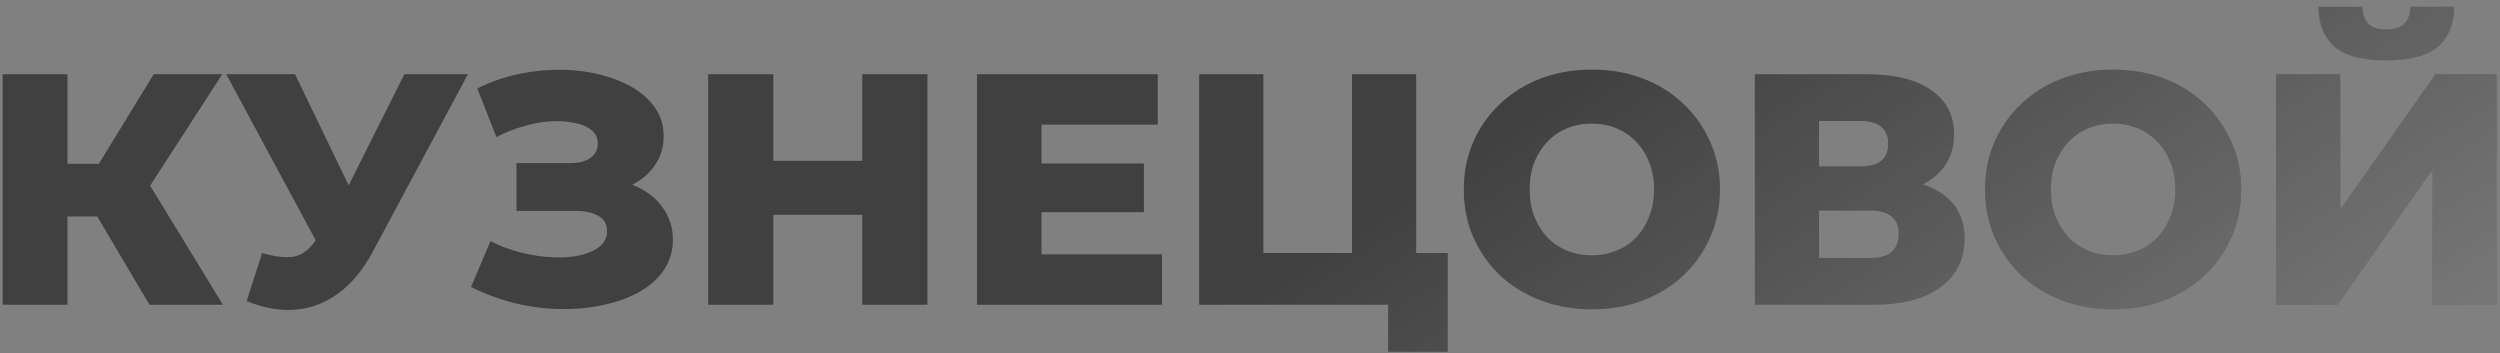
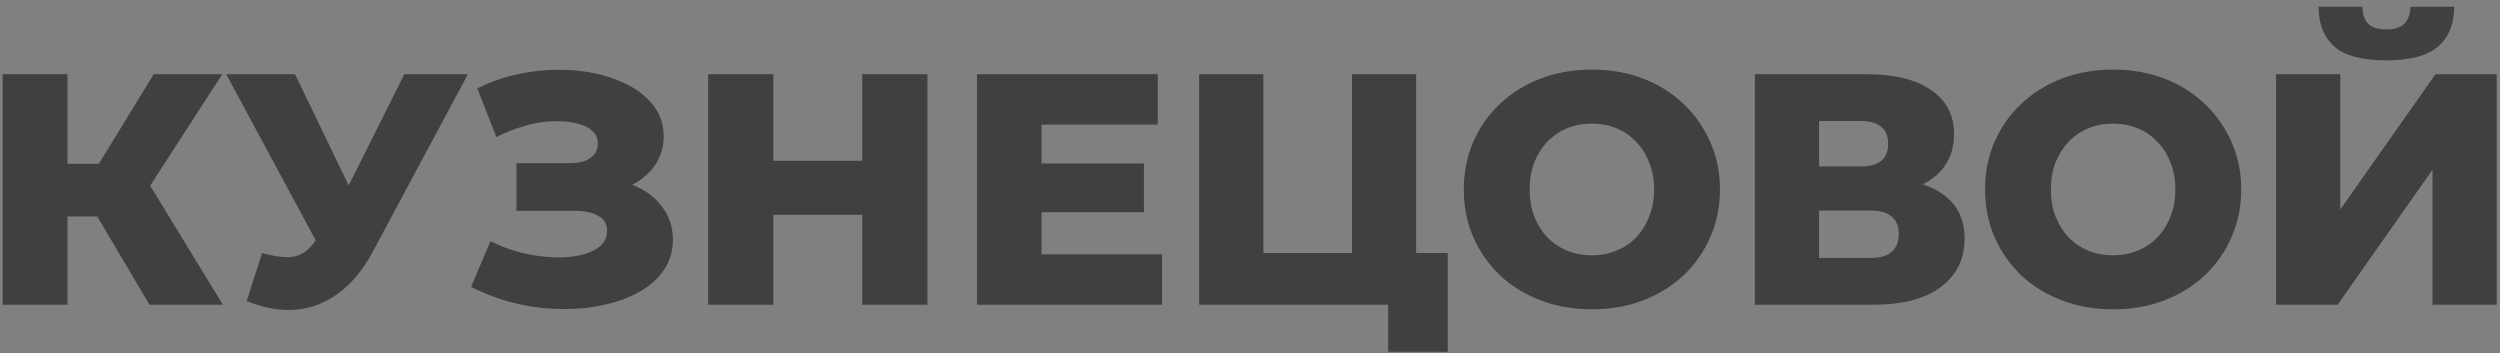
<svg xmlns="http://www.w3.org/2000/svg" width="361" height="51" viewBox="0 0 361 51" fill="none">
  <rect x="0" y="0" width="361" height="51" fill="#808080" stroke="none" />
-   <path d="M21.582 44L12.215 28.166L19.776 23.697L32.186 44H21.582ZM0.376 44V10.716H9.743V44H0.376ZM7.033 31.257V23.649H19.11V31.257H7.033ZM20.679 28.357L11.978 27.406L22.201 10.716H32.091L20.679 28.357ZM37.851 36.535C39.721 37.074 41.242 37.248 42.415 37.058C43.62 36.836 44.682 36.044 45.601 34.681L47.218 32.303L48.026 31.4L58.391 10.716H67.568L53.779 36.44C52.416 38.976 50.784 40.941 48.882 42.336C47.011 43.731 44.951 44.523 42.7 44.713C40.45 44.903 38.088 44.491 35.616 43.477L37.851 36.535ZM47.883 38.96L32.668 10.716H42.605L53.018 32.303L47.883 38.96ZM68.018 41.432L70.824 34.823C72.25 35.552 73.74 36.107 75.293 36.487C76.847 36.868 78.352 37.09 79.81 37.153C81.269 37.217 82.584 37.121 83.757 36.868C84.961 36.583 85.912 36.155 86.61 35.584C87.307 35.013 87.656 34.269 87.656 33.349C87.656 32.335 87.228 31.606 86.372 31.162C85.548 30.686 84.454 30.449 83.091 30.449H74.58V23.554H82.33C83.598 23.554 84.581 23.301 85.278 22.794C85.976 22.286 86.325 21.605 86.325 20.749C86.325 19.925 86.023 19.275 85.421 18.799C84.819 18.292 84.01 17.944 82.996 17.753C81.982 17.532 80.841 17.452 79.573 17.516C78.305 17.579 76.989 17.817 75.626 18.229C74.263 18.609 72.948 19.132 71.68 19.798L68.922 12.761C71.172 11.651 73.534 10.891 76.007 10.479C78.479 10.066 80.888 9.971 83.234 10.193C85.579 10.415 87.703 10.938 89.605 11.762C91.507 12.555 93.013 13.617 94.122 14.948C95.263 16.279 95.834 17.849 95.834 19.655C95.834 21.24 95.406 22.651 94.55 23.887C93.694 25.123 92.537 26.09 91.079 26.788C89.621 27.485 87.941 27.834 86.039 27.834L86.277 25.837C88.464 25.837 90.366 26.217 91.983 26.978C93.631 27.738 94.899 28.785 95.787 30.116C96.706 31.416 97.165 32.921 97.165 34.633C97.165 36.25 96.737 37.692 95.882 38.96C95.058 40.196 93.9 41.242 92.411 42.098C90.921 42.954 89.209 43.588 87.275 44C85.374 44.444 83.329 44.65 81.142 44.618C78.954 44.618 76.736 44.349 74.485 43.81C72.266 43.271 70.111 42.478 68.018 41.432ZM124.509 10.716H133.923V44H124.509V10.716ZM111.671 44H102.256V10.716H111.671V44ZM125.174 31.019H111.005V23.221H125.174V31.019ZM149.728 23.602H165.182V30.639H149.728V23.602ZM150.394 36.725H167.797V44H141.075V10.716H167.179V17.991H150.394V36.725ZM173.16 44V10.716H182.432V36.535H195.223V10.716H204.495V44H173.16ZM200.453 50.799V41.908L202.403 44H195.223V36.535H209.059V50.799H200.453ZM229.868 44.666C227.205 44.666 224.749 44.238 222.498 43.382C220.247 42.526 218.282 41.322 216.602 39.768C214.954 38.183 213.67 36.345 212.751 34.253C211.831 32.16 211.372 29.862 211.372 27.358C211.372 24.854 211.831 22.556 212.751 20.464C213.67 18.372 214.954 16.549 216.602 14.996C218.282 13.411 220.247 12.19 222.498 11.334C224.749 10.479 227.205 10.051 229.868 10.051C232.562 10.051 235.019 10.479 237.238 11.334C239.489 12.19 241.438 13.411 243.086 14.996C244.735 16.549 246.018 18.372 246.938 20.464C247.889 22.556 248.364 24.854 248.364 27.358C248.364 29.862 247.889 32.176 246.938 34.3C246.018 36.392 244.735 38.215 243.086 39.768C241.438 41.322 239.489 42.526 237.238 43.382C235.019 44.238 232.562 44.666 229.868 44.666ZM229.868 36.868C231.136 36.868 232.309 36.646 233.387 36.202C234.496 35.758 235.447 35.124 236.239 34.3C237.064 33.444 237.698 32.43 238.141 31.257C238.617 30.084 238.855 28.785 238.855 27.358C238.855 25.9 238.617 24.6 238.141 23.459C237.698 22.286 237.064 21.288 236.239 20.464C235.447 19.608 234.496 18.958 233.387 18.514C232.309 18.07 231.136 17.849 229.868 17.849C228.6 17.849 227.411 18.07 226.302 18.514C225.224 18.958 224.273 19.608 223.449 20.464C222.656 21.288 222.022 22.286 221.547 23.459C221.103 24.6 220.881 25.9 220.881 27.358C220.881 28.785 221.103 30.084 221.547 31.257C222.022 32.43 222.656 33.444 223.449 34.3C224.273 35.124 225.224 35.758 226.302 36.202C227.411 36.646 228.6 36.868 229.868 36.868ZM253.398 44V10.716H269.564C273.558 10.716 276.649 11.477 278.836 12.999C281.055 14.488 282.165 16.612 282.165 19.37C282.165 22.064 281.134 24.188 279.074 25.741C277.014 27.263 274.256 28.024 270.801 28.024L271.752 25.789C275.492 25.789 278.408 26.534 280.5 28.024C282.624 29.482 283.686 31.637 283.686 34.49C283.686 37.407 282.545 39.721 280.263 41.432C278.012 43.144 274.747 44 270.468 44H253.398ZM262.67 37.248H270.087C271.45 37.248 272.465 36.963 273.13 36.392C273.828 35.79 274.177 34.918 274.177 33.777C274.177 32.636 273.828 31.796 273.13 31.257C272.465 30.686 271.45 30.401 270.087 30.401H262.67V37.248ZM262.67 24.03H268.661C269.992 24.03 270.991 23.76 271.656 23.221C272.322 22.651 272.655 21.827 272.655 20.749C272.655 19.671 272.322 18.863 271.656 18.324C270.991 17.753 269.992 17.468 268.661 17.468H262.67V24.03ZM305.137 44.666C302.474 44.666 300.018 44.238 297.767 43.382C295.516 42.526 293.551 41.322 291.871 39.768C290.223 38.183 288.939 36.345 288.02 34.253C287.1 32.16 286.641 29.862 286.641 27.358C286.641 24.854 287.1 22.556 288.02 20.464C288.939 18.372 290.223 16.549 291.871 14.996C293.551 13.411 295.516 12.19 297.767 11.334C300.018 10.479 302.474 10.051 305.137 10.051C307.831 10.051 310.288 10.479 312.507 11.334C314.758 12.19 316.707 13.411 318.355 14.996C320.004 16.549 321.288 18.372 322.207 20.464C323.158 22.556 323.633 24.854 323.633 27.358C323.633 29.862 323.158 32.176 322.207 34.3C321.288 36.392 320.004 38.215 318.355 39.768C316.707 41.322 314.758 42.526 312.507 43.382C310.288 44.238 307.831 44.666 305.137 44.666ZM305.137 36.868C306.405 36.868 307.578 36.646 308.656 36.202C309.765 35.758 310.716 35.124 311.509 34.3C312.333 33.444 312.967 32.43 313.41 31.257C313.886 30.084 314.124 28.785 314.124 27.358C314.124 25.9 313.886 24.6 313.41 23.459C312.967 22.286 312.333 21.288 311.509 20.464C310.716 19.608 309.765 18.958 308.656 18.514C307.578 18.07 306.405 17.849 305.137 17.849C303.869 17.849 302.68 18.07 301.571 18.514C300.493 18.958 299.542 19.608 298.718 20.464C297.926 21.288 297.292 22.286 296.816 23.459C296.372 24.6 296.15 25.9 296.15 27.358C296.15 28.785 296.372 30.084 296.816 31.257C297.292 32.43 297.926 33.444 298.718 34.3C299.542 35.124 300.493 35.758 301.571 36.202C302.68 36.646 303.869 36.868 305.137 36.868ZM328.667 44V10.716H337.939V30.259L351.68 10.716H360.524V44H351.252V24.505L337.559 44H328.667ZM344.548 8.719C341.093 8.719 338.605 8.054 337.083 6.722C335.562 5.359 334.801 3.441 334.801 0.969H341.125C341.156 2.078 341.442 2.903 341.981 3.441C342.519 3.98 343.375 4.25 344.548 4.25C345.753 4.25 346.624 3.98 347.163 3.441C347.734 2.903 348.035 2.078 348.067 0.969H354.391C354.391 3.441 353.614 5.359 352.061 6.722C350.508 8.054 348.003 8.719 344.548 8.719Z" fill="#404040" />
-   <path d="M21.582 44L12.215 28.166L19.776 23.697L32.186 44H21.582ZM0.376 44V10.716H9.743V44H0.376ZM7.033 31.257V23.649H19.11V31.257H7.033ZM20.679 28.357L11.978 27.406L22.201 10.716H32.091L20.679 28.357ZM37.851 36.535C39.721 37.074 41.242 37.248 42.415 37.058C43.62 36.836 44.682 36.044 45.601 34.681L47.218 32.303L48.026 31.4L58.391 10.716H67.568L53.779 36.44C52.416 38.976 50.784 40.941 48.882 42.336C47.011 43.731 44.951 44.523 42.7 44.713C40.45 44.903 38.088 44.491 35.616 43.477L37.851 36.535ZM47.883 38.96L32.668 10.716H42.605L53.018 32.303L47.883 38.96ZM68.018 41.432L70.824 34.823C72.25 35.552 73.74 36.107 75.293 36.487C76.847 36.868 78.352 37.09 79.81 37.153C81.269 37.217 82.584 37.121 83.757 36.868C84.961 36.583 85.912 36.155 86.61 35.584C87.307 35.013 87.656 34.269 87.656 33.349C87.656 32.335 87.228 31.606 86.372 31.162C85.548 30.686 84.454 30.449 83.091 30.449H74.58V23.554H82.33C83.598 23.554 84.581 23.301 85.278 22.794C85.976 22.286 86.325 21.605 86.325 20.749C86.325 19.925 86.023 19.275 85.421 18.799C84.819 18.292 84.01 17.944 82.996 17.753C81.982 17.532 80.841 17.452 79.573 17.516C78.305 17.579 76.989 17.817 75.626 18.229C74.263 18.609 72.948 19.132 71.68 19.798L68.922 12.761C71.172 11.651 73.534 10.891 76.007 10.479C78.479 10.066 80.888 9.971 83.234 10.193C85.579 10.415 87.703 10.938 89.605 11.762C91.507 12.555 93.013 13.617 94.122 14.948C95.263 16.279 95.834 17.849 95.834 19.655C95.834 21.24 95.406 22.651 94.55 23.887C93.694 25.123 92.537 26.09 91.079 26.788C89.621 27.485 87.941 27.834 86.039 27.834L86.277 25.837C88.464 25.837 90.366 26.217 91.983 26.978C93.631 27.738 94.899 28.785 95.787 30.116C96.706 31.416 97.165 32.921 97.165 34.633C97.165 36.25 96.737 37.692 95.882 38.96C95.058 40.196 93.9 41.242 92.411 42.098C90.921 42.954 89.209 43.588 87.275 44C85.374 44.444 83.329 44.65 81.142 44.618C78.954 44.618 76.736 44.349 74.485 43.81C72.266 43.271 70.111 42.478 68.018 41.432ZM124.509 10.716H133.923V44H124.509V10.716ZM111.671 44H102.256V10.716H111.671V44ZM125.174 31.019H111.005V23.221H125.174V31.019ZM149.728 23.602H165.182V30.639H149.728V23.602ZM150.394 36.725H167.797V44H141.075V10.716H167.179V17.991H150.394V36.725ZM173.16 44V10.716H182.432V36.535H195.223V10.716H204.495V44H173.16ZM200.453 50.799V41.908L202.403 44H195.223V36.535H209.059V50.799H200.453ZM229.868 44.666C227.205 44.666 224.749 44.238 222.498 43.382C220.247 42.526 218.282 41.322 216.602 39.768C214.954 38.183 213.67 36.345 212.751 34.253C211.831 32.16 211.372 29.862 211.372 27.358C211.372 24.854 211.831 22.556 212.751 20.464C213.67 18.372 214.954 16.549 216.602 14.996C218.282 13.411 220.247 12.19 222.498 11.334C224.749 10.479 227.205 10.051 229.868 10.051C232.562 10.051 235.019 10.479 237.238 11.334C239.489 12.19 241.438 13.411 243.086 14.996C244.735 16.549 246.018 18.372 246.938 20.464C247.889 22.556 248.364 24.854 248.364 27.358C248.364 29.862 247.889 32.176 246.938 34.3C246.018 36.392 244.735 38.215 243.086 39.768C241.438 41.322 239.489 42.526 237.238 43.382C235.019 44.238 232.562 44.666 229.868 44.666ZM229.868 36.868C231.136 36.868 232.309 36.646 233.387 36.202C234.496 35.758 235.447 35.124 236.239 34.3C237.064 33.444 237.698 32.43 238.141 31.257C238.617 30.084 238.855 28.785 238.855 27.358C238.855 25.9 238.617 24.6 238.141 23.459C237.698 22.286 237.064 21.288 236.239 20.464C235.447 19.608 234.496 18.958 233.387 18.514C232.309 18.07 231.136 17.849 229.868 17.849C228.6 17.849 227.411 18.07 226.302 18.514C225.224 18.958 224.273 19.608 223.449 20.464C222.656 21.288 222.022 22.286 221.547 23.459C221.103 24.6 220.881 25.9 220.881 27.358C220.881 28.785 221.103 30.084 221.547 31.257C222.022 32.43 222.656 33.444 223.449 34.3C224.273 35.124 225.224 35.758 226.302 36.202C227.411 36.646 228.6 36.868 229.868 36.868ZM253.398 44V10.716H269.564C273.558 10.716 276.649 11.477 278.836 12.999C281.055 14.488 282.165 16.612 282.165 19.37C282.165 22.064 281.134 24.188 279.074 25.741C277.014 27.263 274.256 28.024 270.801 28.024L271.752 25.789C275.492 25.789 278.408 26.534 280.5 28.024C282.624 29.482 283.686 31.637 283.686 34.49C283.686 37.407 282.545 39.721 280.263 41.432C278.012 43.144 274.747 44 270.468 44H253.398ZM262.67 37.248H270.087C271.45 37.248 272.465 36.963 273.13 36.392C273.828 35.79 274.177 34.918 274.177 33.777C274.177 32.636 273.828 31.796 273.13 31.257C272.465 30.686 271.45 30.401 270.087 30.401H262.67V37.248ZM262.67 24.03H268.661C269.992 24.03 270.991 23.76 271.656 23.221C272.322 22.651 272.655 21.827 272.655 20.749C272.655 19.671 272.322 18.863 271.656 18.324C270.991 17.753 269.992 17.468 268.661 17.468H262.67V24.03ZM305.137 44.666C302.474 44.666 300.018 44.238 297.767 43.382C295.516 42.526 293.551 41.322 291.871 39.768C290.223 38.183 288.939 36.345 288.02 34.253C287.1 32.16 286.641 29.862 286.641 27.358C286.641 24.854 287.1 22.556 288.02 20.464C288.939 18.372 290.223 16.549 291.871 14.996C293.551 13.411 295.516 12.19 297.767 11.334C300.018 10.479 302.474 10.051 305.137 10.051C307.831 10.051 310.288 10.479 312.507 11.334C314.758 12.19 316.707 13.411 318.355 14.996C320.004 16.549 321.288 18.372 322.207 20.464C323.158 22.556 323.633 24.854 323.633 27.358C323.633 29.862 323.158 32.176 322.207 34.3C321.288 36.392 320.004 38.215 318.355 39.768C316.707 41.322 314.758 42.526 312.507 43.382C310.288 44.238 307.831 44.666 305.137 44.666ZM305.137 36.868C306.405 36.868 307.578 36.646 308.656 36.202C309.765 35.758 310.716 35.124 311.509 34.3C312.333 33.444 312.967 32.43 313.41 31.257C313.886 30.084 314.124 28.785 314.124 27.358C314.124 25.9 313.886 24.6 313.41 23.459C312.967 22.286 312.333 21.288 311.509 20.464C310.716 19.608 309.765 18.958 308.656 18.514C307.578 18.07 306.405 17.849 305.137 17.849C303.869 17.849 302.68 18.07 301.571 18.514C300.493 18.958 299.542 19.608 298.718 20.464C297.926 21.288 297.292 22.286 296.816 23.459C296.372 24.6 296.15 25.9 296.15 27.358C296.15 28.785 296.372 30.084 296.816 31.257C297.292 32.43 297.926 33.444 298.718 34.3C299.542 35.124 300.493 35.758 301.571 36.202C302.68 36.646 303.869 36.868 305.137 36.868ZM328.667 44V10.716H337.939V30.259L351.68 10.716H360.524V44H351.252V24.505L337.559 44H328.667ZM344.548 8.719C341.093 8.719 338.605 8.054 337.083 6.722C335.562 5.359 334.801 3.441 334.801 0.969H341.125C341.156 2.078 341.442 2.903 341.981 3.441C342.519 3.98 343.375 4.25 344.548 4.25C345.753 4.25 346.624 3.98 347.163 3.441C347.734 2.903 348.035 2.078 348.067 0.969H354.391C354.391 3.441 353.614 5.359 352.061 6.722C350.508 8.054 348.003 8.719 344.548 8.719Z" fill="url(#paint0_linear_2797_54466)" fill-opacity="0.35" />
+   <path d="M21.582 44L12.215 28.166L19.776 23.697L32.186 44H21.582ZM0.376 44V10.716H9.743V44H0.376ZM7.033 31.257V23.649H19.11V31.257H7.033ZM20.679 28.357L11.978 27.406L22.201 10.716H32.091L20.679 28.357ZM37.851 36.535C39.721 37.074 41.242 37.248 42.415 37.058C43.62 36.836 44.682 36.044 45.601 34.681L47.218 32.303L48.026 31.4L58.391 10.716H67.568L53.779 36.44C52.416 38.976 50.784 40.941 48.882 42.336C47.011 43.731 44.951 44.523 42.7 44.713C40.45 44.903 38.088 44.491 35.616 43.477L37.851 36.535ZM47.883 38.96L32.668 10.716H42.605L53.018 32.303L47.883 38.96ZM68.018 41.432L70.824 34.823C72.25 35.552 73.74 36.107 75.293 36.487C76.847 36.868 78.352 37.09 79.81 37.153C81.269 37.217 82.584 37.121 83.757 36.868C84.961 36.583 85.912 36.155 86.61 35.584C87.307 35.013 87.656 34.269 87.656 33.349C87.656 32.335 87.228 31.606 86.372 31.162C85.548 30.686 84.454 30.449 83.091 30.449H74.58V23.554H82.33C83.598 23.554 84.581 23.301 85.278 22.794C85.976 22.286 86.325 21.605 86.325 20.749C86.325 19.925 86.023 19.275 85.421 18.799C84.819 18.292 84.01 17.944 82.996 17.753C81.982 17.532 80.841 17.452 79.573 17.516C78.305 17.579 76.989 17.817 75.626 18.229C74.263 18.609 72.948 19.132 71.68 19.798L68.922 12.761C71.172 11.651 73.534 10.891 76.007 10.479C78.479 10.066 80.888 9.971 83.234 10.193C85.579 10.415 87.703 10.938 89.605 11.762C91.507 12.555 93.013 13.617 94.122 14.948C95.263 16.279 95.834 17.849 95.834 19.655C95.834 21.24 95.406 22.651 94.55 23.887C93.694 25.123 92.537 26.09 91.079 26.788C89.621 27.485 87.941 27.834 86.039 27.834L86.277 25.837C88.464 25.837 90.366 26.217 91.983 26.978C93.631 27.738 94.899 28.785 95.787 30.116C96.706 31.416 97.165 32.921 97.165 34.633C97.165 36.25 96.737 37.692 95.882 38.96C95.058 40.196 93.9 41.242 92.411 42.098C90.921 42.954 89.209 43.588 87.275 44C85.374 44.444 83.329 44.65 81.142 44.618C78.954 44.618 76.736 44.349 74.485 43.81C72.266 43.271 70.111 42.478 68.018 41.432ZM124.509 10.716H133.923V44H124.509V10.716ZM111.671 44H102.256V10.716H111.671V44ZM125.174 31.019H111.005V23.221H125.174V31.019ZM149.728 23.602H165.182V30.639H149.728V23.602ZM150.394 36.725H167.797V44H141.075V10.716H167.179V17.991H150.394V36.725ZM173.16 44V10.716H182.432V36.535H195.223V10.716H204.495V44H173.16ZM200.453 50.799V41.908L202.403 44H195.223V36.535H209.059V50.799H200.453ZM229.868 44.666C227.205 44.666 224.749 44.238 222.498 43.382C220.247 42.526 218.282 41.322 216.602 39.768C214.954 38.183 213.67 36.345 212.751 34.253C211.831 32.16 211.372 29.862 211.372 27.358C211.372 24.854 211.831 22.556 212.751 20.464C213.67 18.372 214.954 16.549 216.602 14.996C218.282 13.411 220.247 12.19 222.498 11.334C224.749 10.479 227.205 10.051 229.868 10.051C232.562 10.051 235.019 10.479 237.238 11.334C239.489 12.19 241.438 13.411 243.086 14.996C244.735 16.549 246.018 18.372 246.938 20.464C247.889 22.556 248.364 24.854 248.364 27.358C248.364 29.862 247.889 32.176 246.938 34.3C246.018 36.392 244.735 38.215 243.086 39.768C241.438 41.322 239.489 42.526 237.238 43.382C235.019 44.238 232.562 44.666 229.868 44.666ZM229.868 36.868C231.136 36.868 232.309 36.646 233.387 36.202C234.496 35.758 235.447 35.124 236.239 34.3C237.064 33.444 237.698 32.43 238.141 31.257C238.617 30.084 238.855 28.785 238.855 27.358C238.855 25.9 238.617 24.6 238.141 23.459C237.698 22.286 237.064 21.288 236.239 20.464C235.447 19.608 234.496 18.958 233.387 18.514C232.309 18.07 231.136 17.849 229.868 17.849C228.6 17.849 227.411 18.07 226.302 18.514C225.224 18.958 224.273 19.608 223.449 20.464C222.656 21.288 222.022 22.286 221.547 23.459C221.103 24.6 220.881 25.9 220.881 27.358C220.881 28.785 221.103 30.084 221.547 31.257C222.022 32.43 222.656 33.444 223.449 34.3C224.273 35.124 225.224 35.758 226.302 36.202C227.411 36.646 228.6 36.868 229.868 36.868ZM253.398 44V10.716H269.564C273.558 10.716 276.649 11.477 278.836 12.999C281.055 14.488 282.165 16.612 282.165 19.37C282.165 22.064 281.134 24.188 279.074 25.741C277.014 27.263 274.256 28.024 270.801 28.024L271.752 25.789C275.492 25.789 278.408 26.534 280.5 28.024C282.624 29.482 283.686 31.637 283.686 34.49C283.686 37.407 282.545 39.721 280.263 41.432C278.012 43.144 274.747 44 270.468 44H253.398ZM262.67 37.248H270.087C271.45 37.248 272.465 36.963 273.13 36.392C273.828 35.79 274.177 34.918 274.177 33.777C274.177 32.636 273.828 31.796 273.13 31.257C272.465 30.686 271.45 30.401 270.087 30.401H262.67V37.248ZM262.67 24.03H268.661C269.992 24.03 270.991 23.76 271.656 23.221C272.322 22.651 272.655 21.827 272.655 20.749C272.655 19.671 272.322 18.863 271.656 18.324C270.991 17.753 269.992 17.468 268.661 17.468H262.67ZM305.137 44.666C302.474 44.666 300.018 44.238 297.767 43.382C295.516 42.526 293.551 41.322 291.871 39.768C290.223 38.183 288.939 36.345 288.02 34.253C287.1 32.16 286.641 29.862 286.641 27.358C286.641 24.854 287.1 22.556 288.02 20.464C288.939 18.372 290.223 16.549 291.871 14.996C293.551 13.411 295.516 12.19 297.767 11.334C300.018 10.479 302.474 10.051 305.137 10.051C307.831 10.051 310.288 10.479 312.507 11.334C314.758 12.19 316.707 13.411 318.355 14.996C320.004 16.549 321.288 18.372 322.207 20.464C323.158 22.556 323.633 24.854 323.633 27.358C323.633 29.862 323.158 32.176 322.207 34.3C321.288 36.392 320.004 38.215 318.355 39.768C316.707 41.322 314.758 42.526 312.507 43.382C310.288 44.238 307.831 44.666 305.137 44.666ZM305.137 36.868C306.405 36.868 307.578 36.646 308.656 36.202C309.765 35.758 310.716 35.124 311.509 34.3C312.333 33.444 312.967 32.43 313.41 31.257C313.886 30.084 314.124 28.785 314.124 27.358C314.124 25.9 313.886 24.6 313.41 23.459C312.967 22.286 312.333 21.288 311.509 20.464C310.716 19.608 309.765 18.958 308.656 18.514C307.578 18.07 306.405 17.849 305.137 17.849C303.869 17.849 302.68 18.07 301.571 18.514C300.493 18.958 299.542 19.608 298.718 20.464C297.926 21.288 297.292 22.286 296.816 23.459C296.372 24.6 296.15 25.9 296.15 27.358C296.15 28.785 296.372 30.084 296.816 31.257C297.292 32.43 297.926 33.444 298.718 34.3C299.542 35.124 300.493 35.758 301.571 36.202C302.68 36.646 303.869 36.868 305.137 36.868ZM328.667 44V10.716H337.939V30.259L351.68 10.716H360.524V44H351.252V24.505L337.559 44H328.667ZM344.548 8.719C341.093 8.719 338.605 8.054 337.083 6.722C335.562 5.359 334.801 3.441 334.801 0.969H341.125C341.156 2.078 341.442 2.903 341.981 3.441C342.519 3.98 343.375 4.25 344.548 4.25C345.753 4.25 346.624 3.98 347.163 3.441C347.734 2.903 348.035 2.078 348.067 0.969H354.391C354.391 3.441 353.614 5.359 352.061 6.722C350.508 8.054 348.003 8.719 344.548 8.719Z" fill="#404040" />
  <defs>
    <linearGradient id="paint0_linear_2797_54466" x1="517" y1="-181.5" x2="653.7" y2="25.423" gradientUnits="userSpaceOnUse">
      <stop stop-color="white" stop-opacity="0" />
      <stop offset="0.495" stop-color="white" />
      <stop offset="1" stop-color="white" stop-opacity="0" />
    </linearGradient>
  </defs>
</svg>